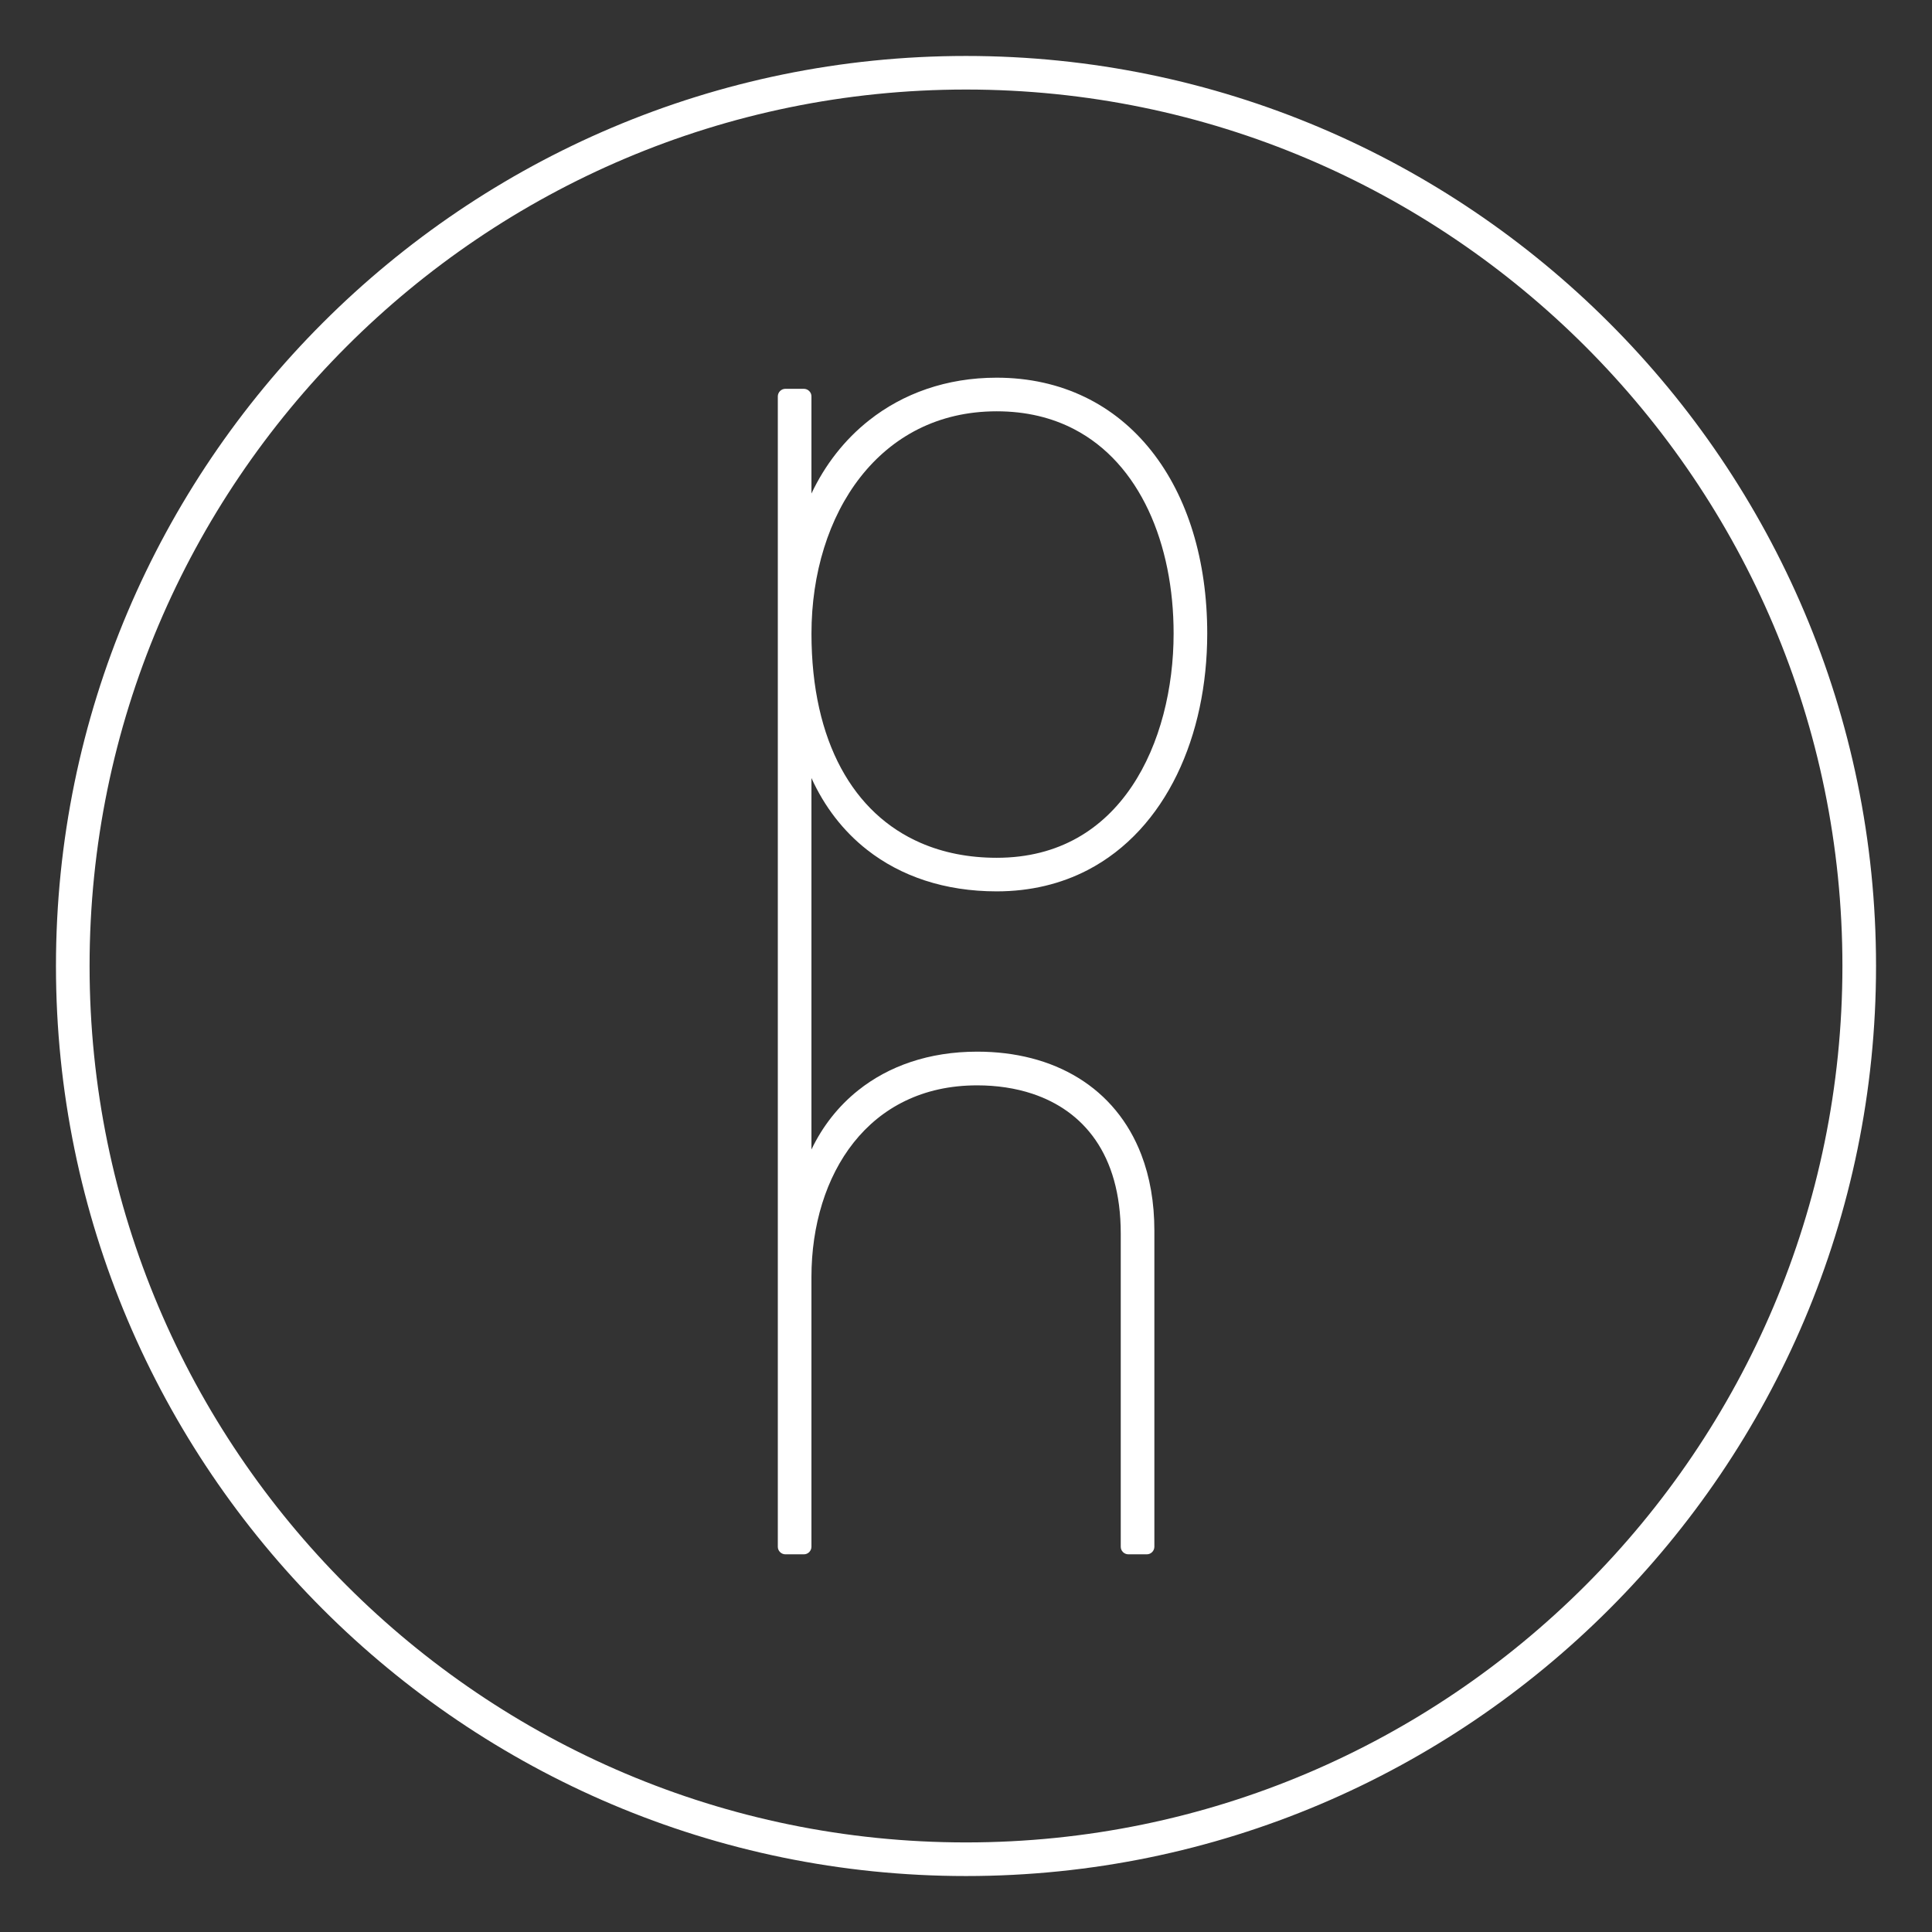
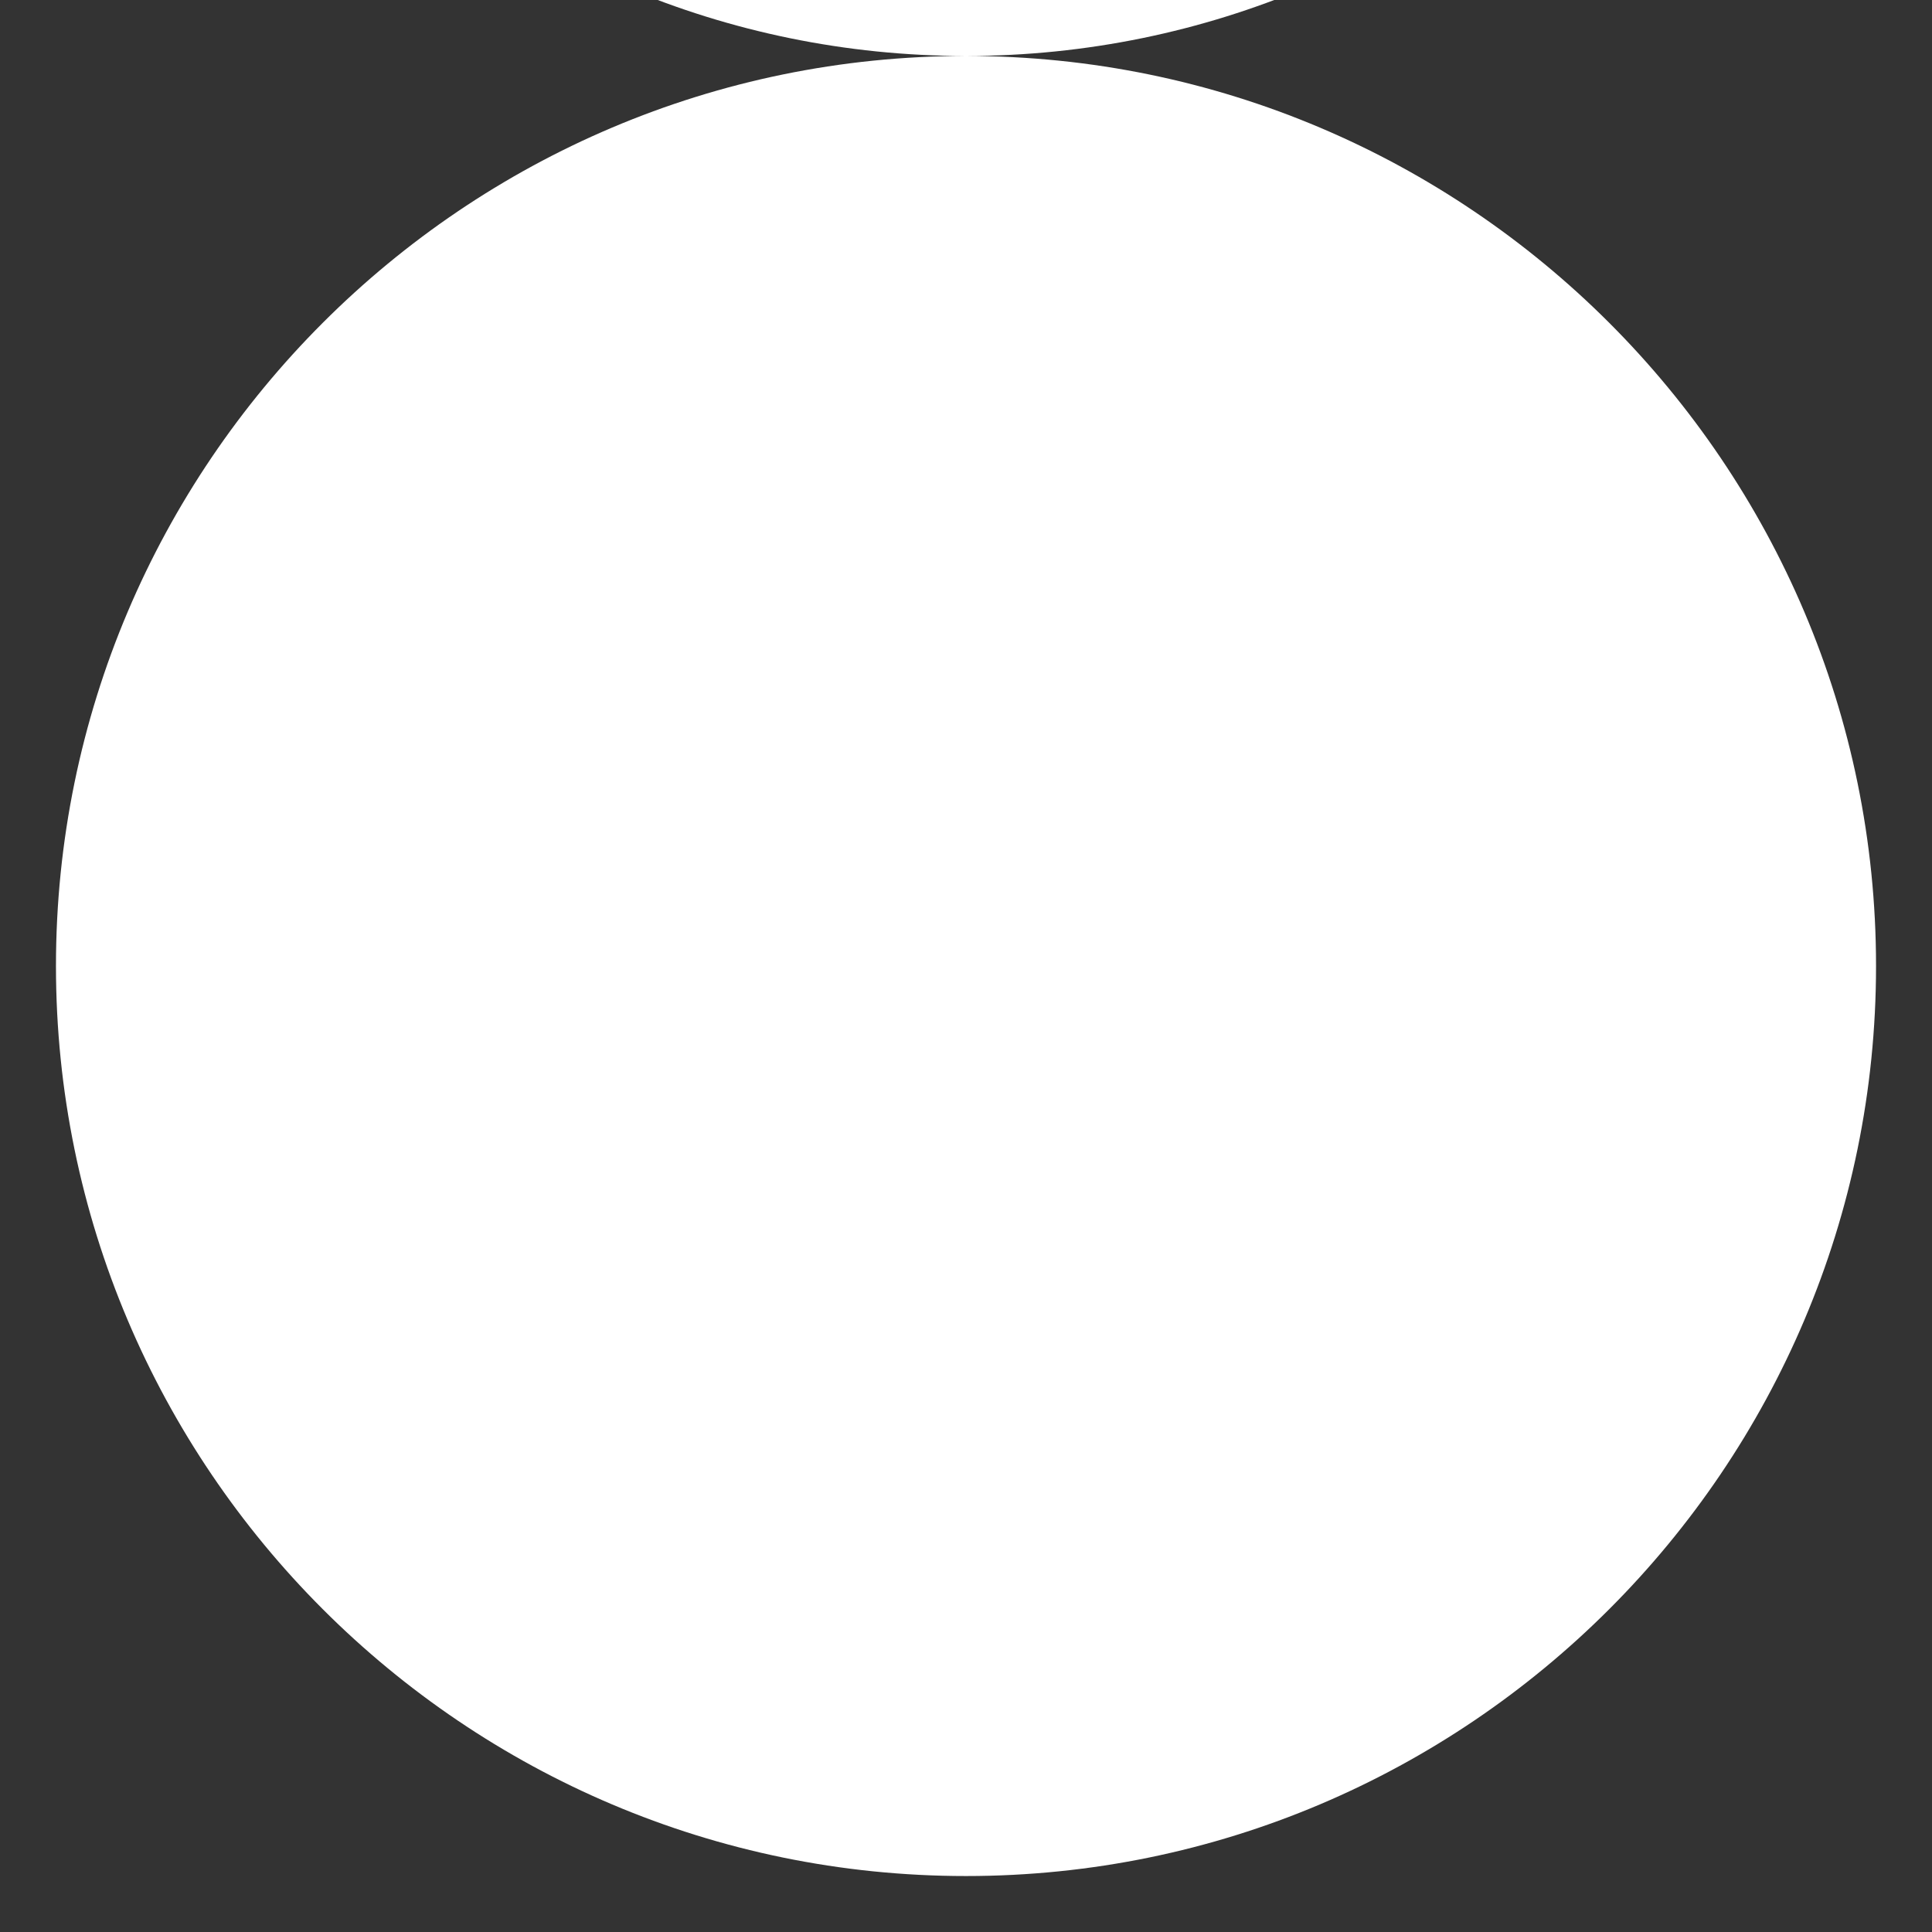
<svg xmlns="http://www.w3.org/2000/svg" id="a" viewBox="0 0 512 512">
  <rect x="0" y="0" width="512" height="512" fill="#333333" stroke="none" />
  <defs>
    <style>.b{fill:#fff;}</style>
  </defs>
-   <path class="b" d="M287.5,105.22c-6.89-3.33-14.74-5.13-23.37-5.13-13.32,0-24.84,4.2-33.82,11.3-6.51,5.14-11.67,11.79-15.27,19.4v-25.75c0-.53-.21-1.04-.59-1.41-.37-.37-.89-.59-1.41-.59h-4.91c-.53,0-1.04.21-1.41.59-.37.37-.59.89-.59,1.41v304.87c0,.53.21,1.04.59,1.41.37.37.89.59,1.41.59h4.91c.53,0,1.04-.21,1.41-.59.37-.37.59-.89.59-1.41v-71.48c0-13.63,3.84-26.4,11.2-35.66,3.68-4.63,8.24-8.41,13.68-11.03,5.44-2.63,11.77-4.11,19.05-4.11,5.16,0,10.12.73,14.64,2.23,6.79,2.27,12.57,6.25,16.72,12.26,4.14,6.01,6.68,14.12,6.68,24.77v83.02c0,.53.21,1.04.59,1.41.37.37.89.59,1.41.59h4.91c.53,0,1.04-.21,1.41-.59.37-.37.59-.89.59-1.41v-83.76c0-7.52-1.2-14.26-3.46-20.15-3.38-8.83-9.17-15.72-16.67-20.33-7.5-4.62-16.66-6.97-26.82-6.97-12.8,0-23.48,3.82-31.52,10.23-5.34,4.25-9.5,9.62-12.41,15.7v-98.44c3.43,7.55,8.38,14.03,14.73,19.01,8.94,7.02,20.6,11.02,34.36,11.02,9.01,0,17.07-2.01,24.04-5.61,10.46-5.41,18.42-14.37,23.73-25.3,5.32-10.94,8.02-23.87,8.03-37.4,0-19.39-5.18-36.29-14.8-48.43-4.81-6.07-10.73-10.93-17.62-14.26ZM228.01,126.44c4.2-5.36,9.34-9.71,15.36-12.73,6.03-3.02,12.95-4.71,20.77-4.71,7.88,0,14.68,1.71,20.5,4.73,8.72,4.53,15.29,12.07,19.72,21.51,4.42,9.44,6.67,20.76,6.66,32.67,0,14.3-3.51,29.3-11.11,40.55-3.8,5.63-8.6,10.33-14.5,13.63-5.9,3.3-12.92,5.23-21.27,5.23-7.43,0-14.18-1.35-20.14-3.94-8.93-3.88-16.1-10.53-21.12-19.83-5.01-9.29-7.83-21.26-7.83-35.64,0-15.96,4.57-30.76,12.96-41.47Z" />
-   <path class="b" d="M256,14.83c-132.99,0-241.17,108.18-241.17,241.17,0,132.99,108.18,241.17,241.17,241.17,132.99,0,241.17-108.18,241.17-241.17,0-132.99-108.18-241.17-241.17-241.17ZM256,488.26c-64.04,0-122.09-26.04-164.16-68.11-42.06-42.06-68.1-100.12-68.1-164.16,0-64.04,26.04-122.09,68.1-164.16,42.06-42.06,100.12-68.1,164.16-68.1,64.04,0,122.09,26.04,164.16,68.1,42.06,42.06,68.1,100.12,68.1,164.16,0,64.04-26.04,122.09-68.1,164.16-42.06,42.06-100.12,68.11-164.16,68.11Z" />
+   <path class="b" d="M256,14.83c-132.99,0-241.17,108.18-241.17,241.17,0,132.99,108.18,241.17,241.17,241.17,132.99,0,241.17-108.18,241.17-241.17,0-132.99-108.18-241.17-241.17-241.17Zc-64.04,0-122.09-26.04-164.16-68.11-42.06-42.06-68.1-100.12-68.1-164.16,0-64.04,26.04-122.09,68.1-164.16,42.06-42.06,100.12-68.1,164.16-68.1,64.04,0,122.09,26.04,164.16,68.1,42.06,42.06,68.1,100.12,68.1,164.16,0,64.04-26.04,122.09-68.1,164.16-42.06,42.06-100.12,68.11-164.16,68.11Z" />
</svg>